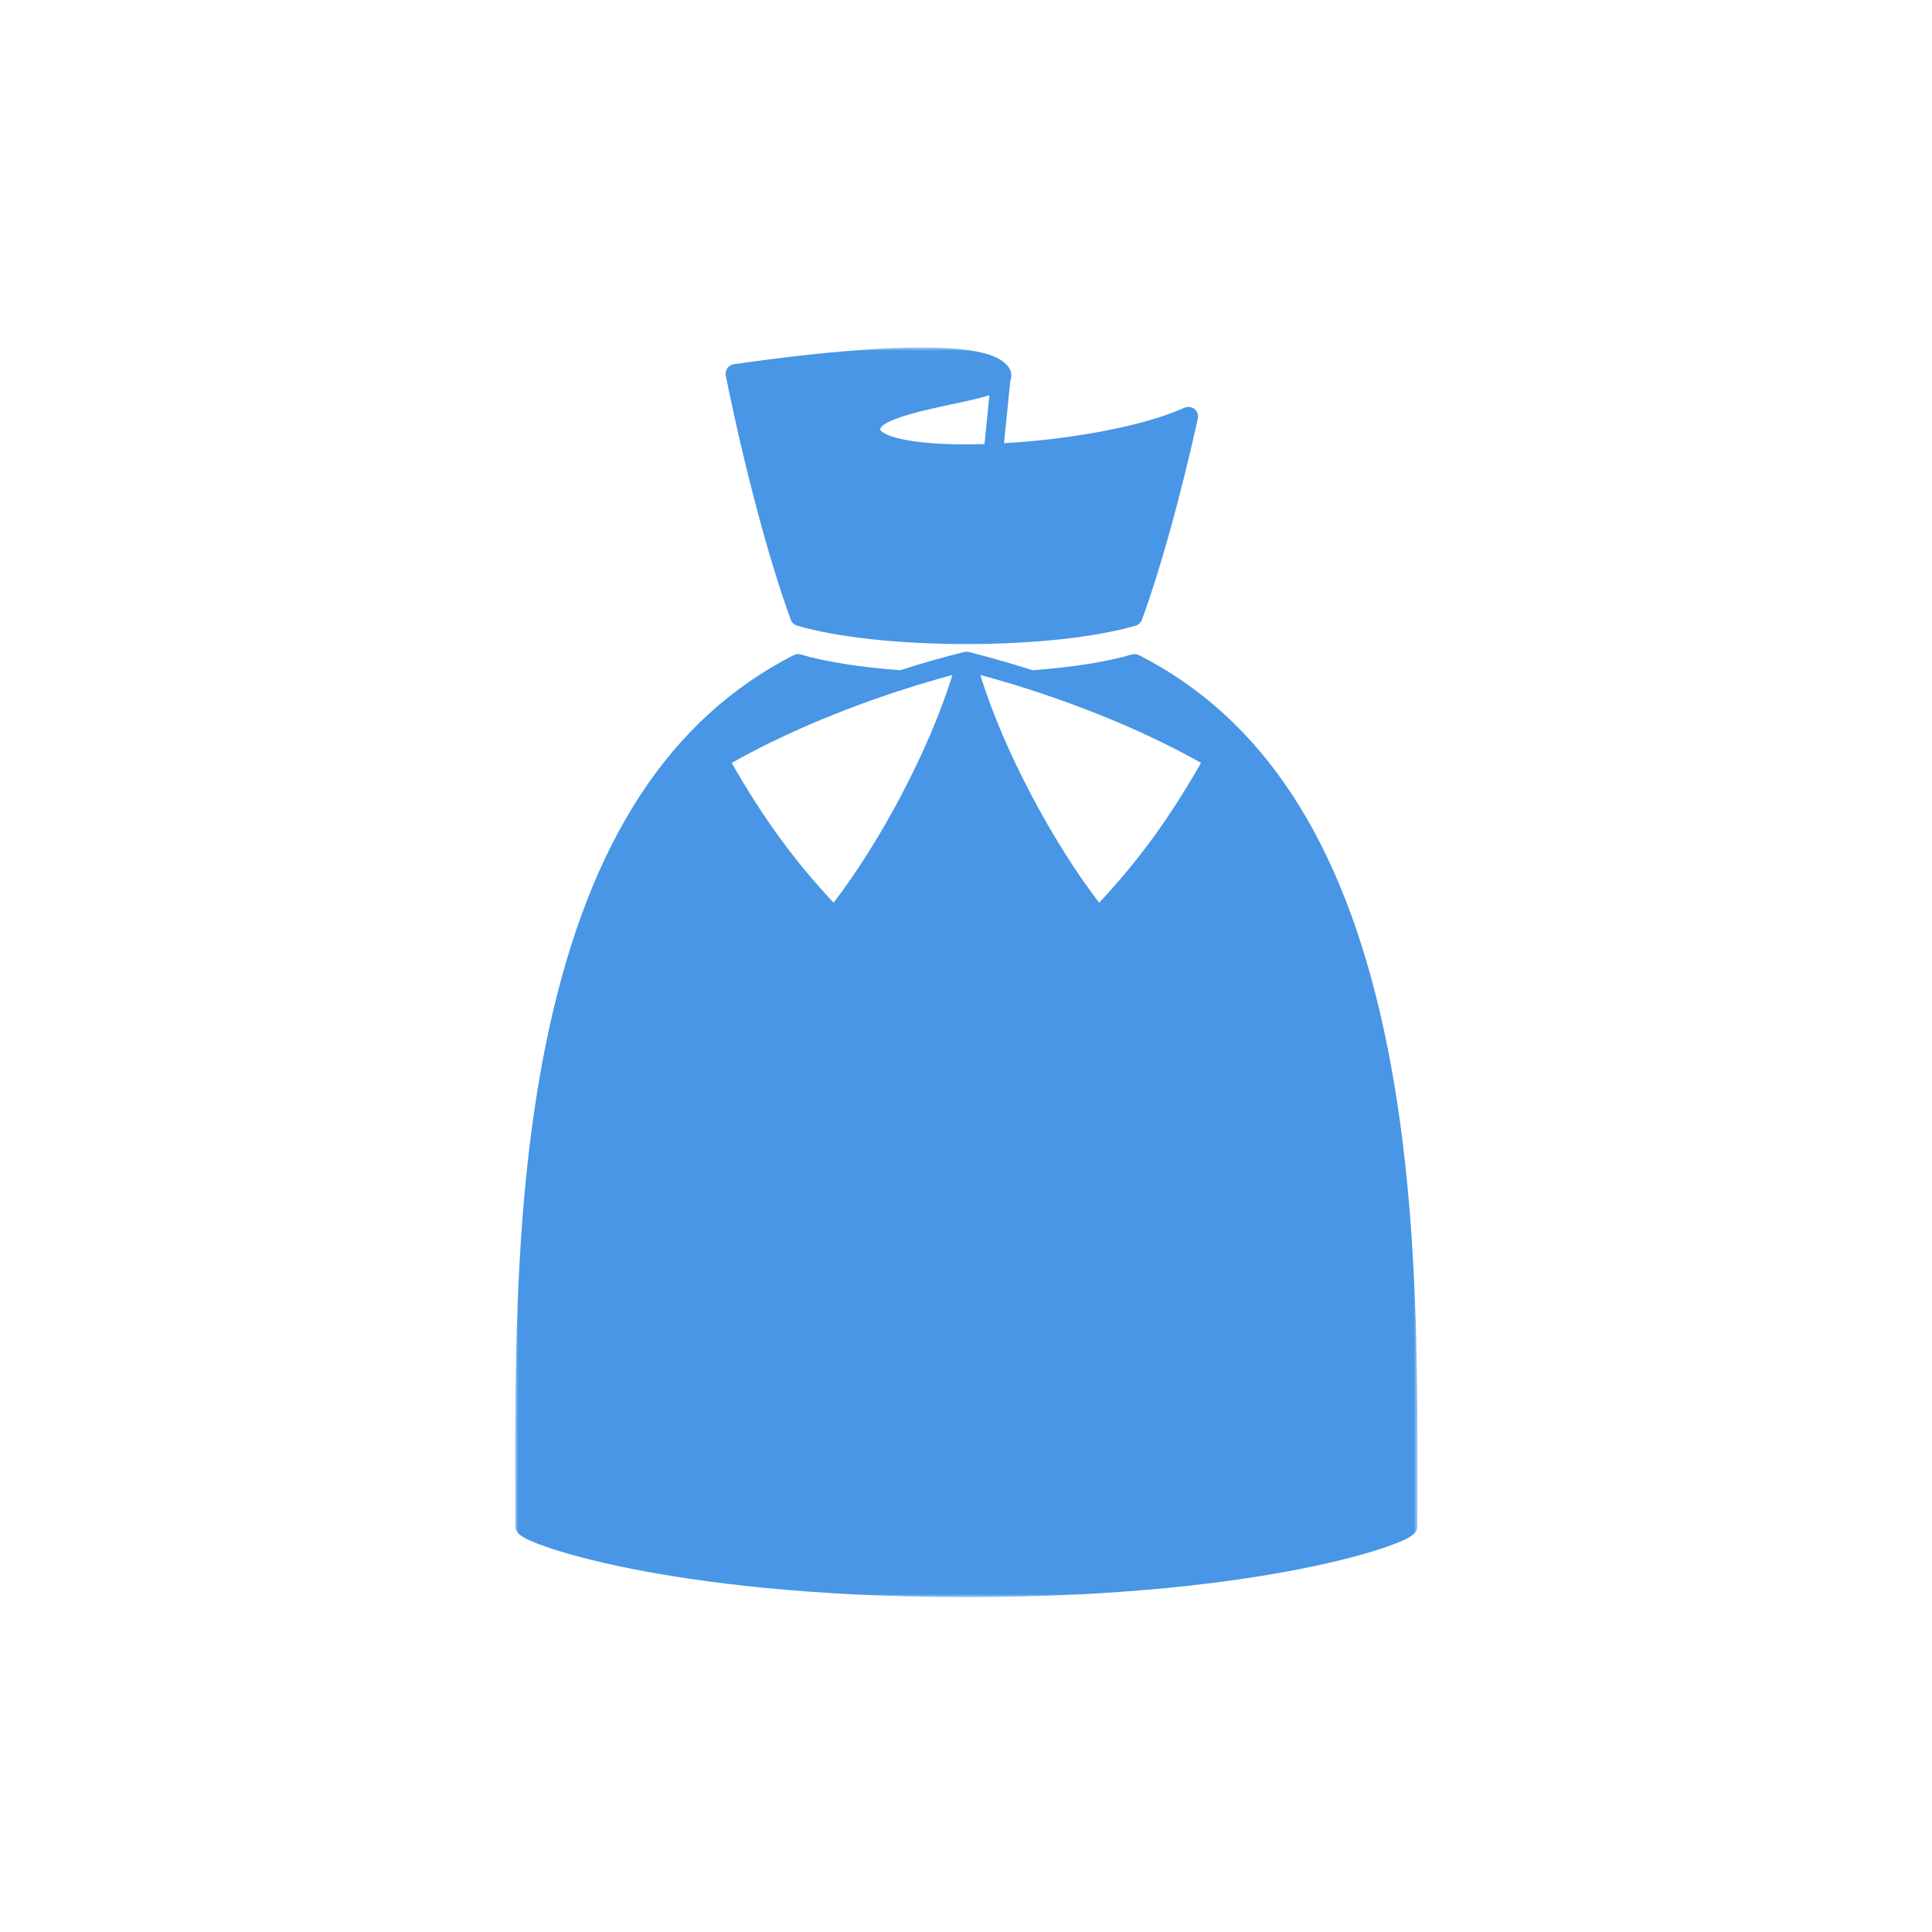
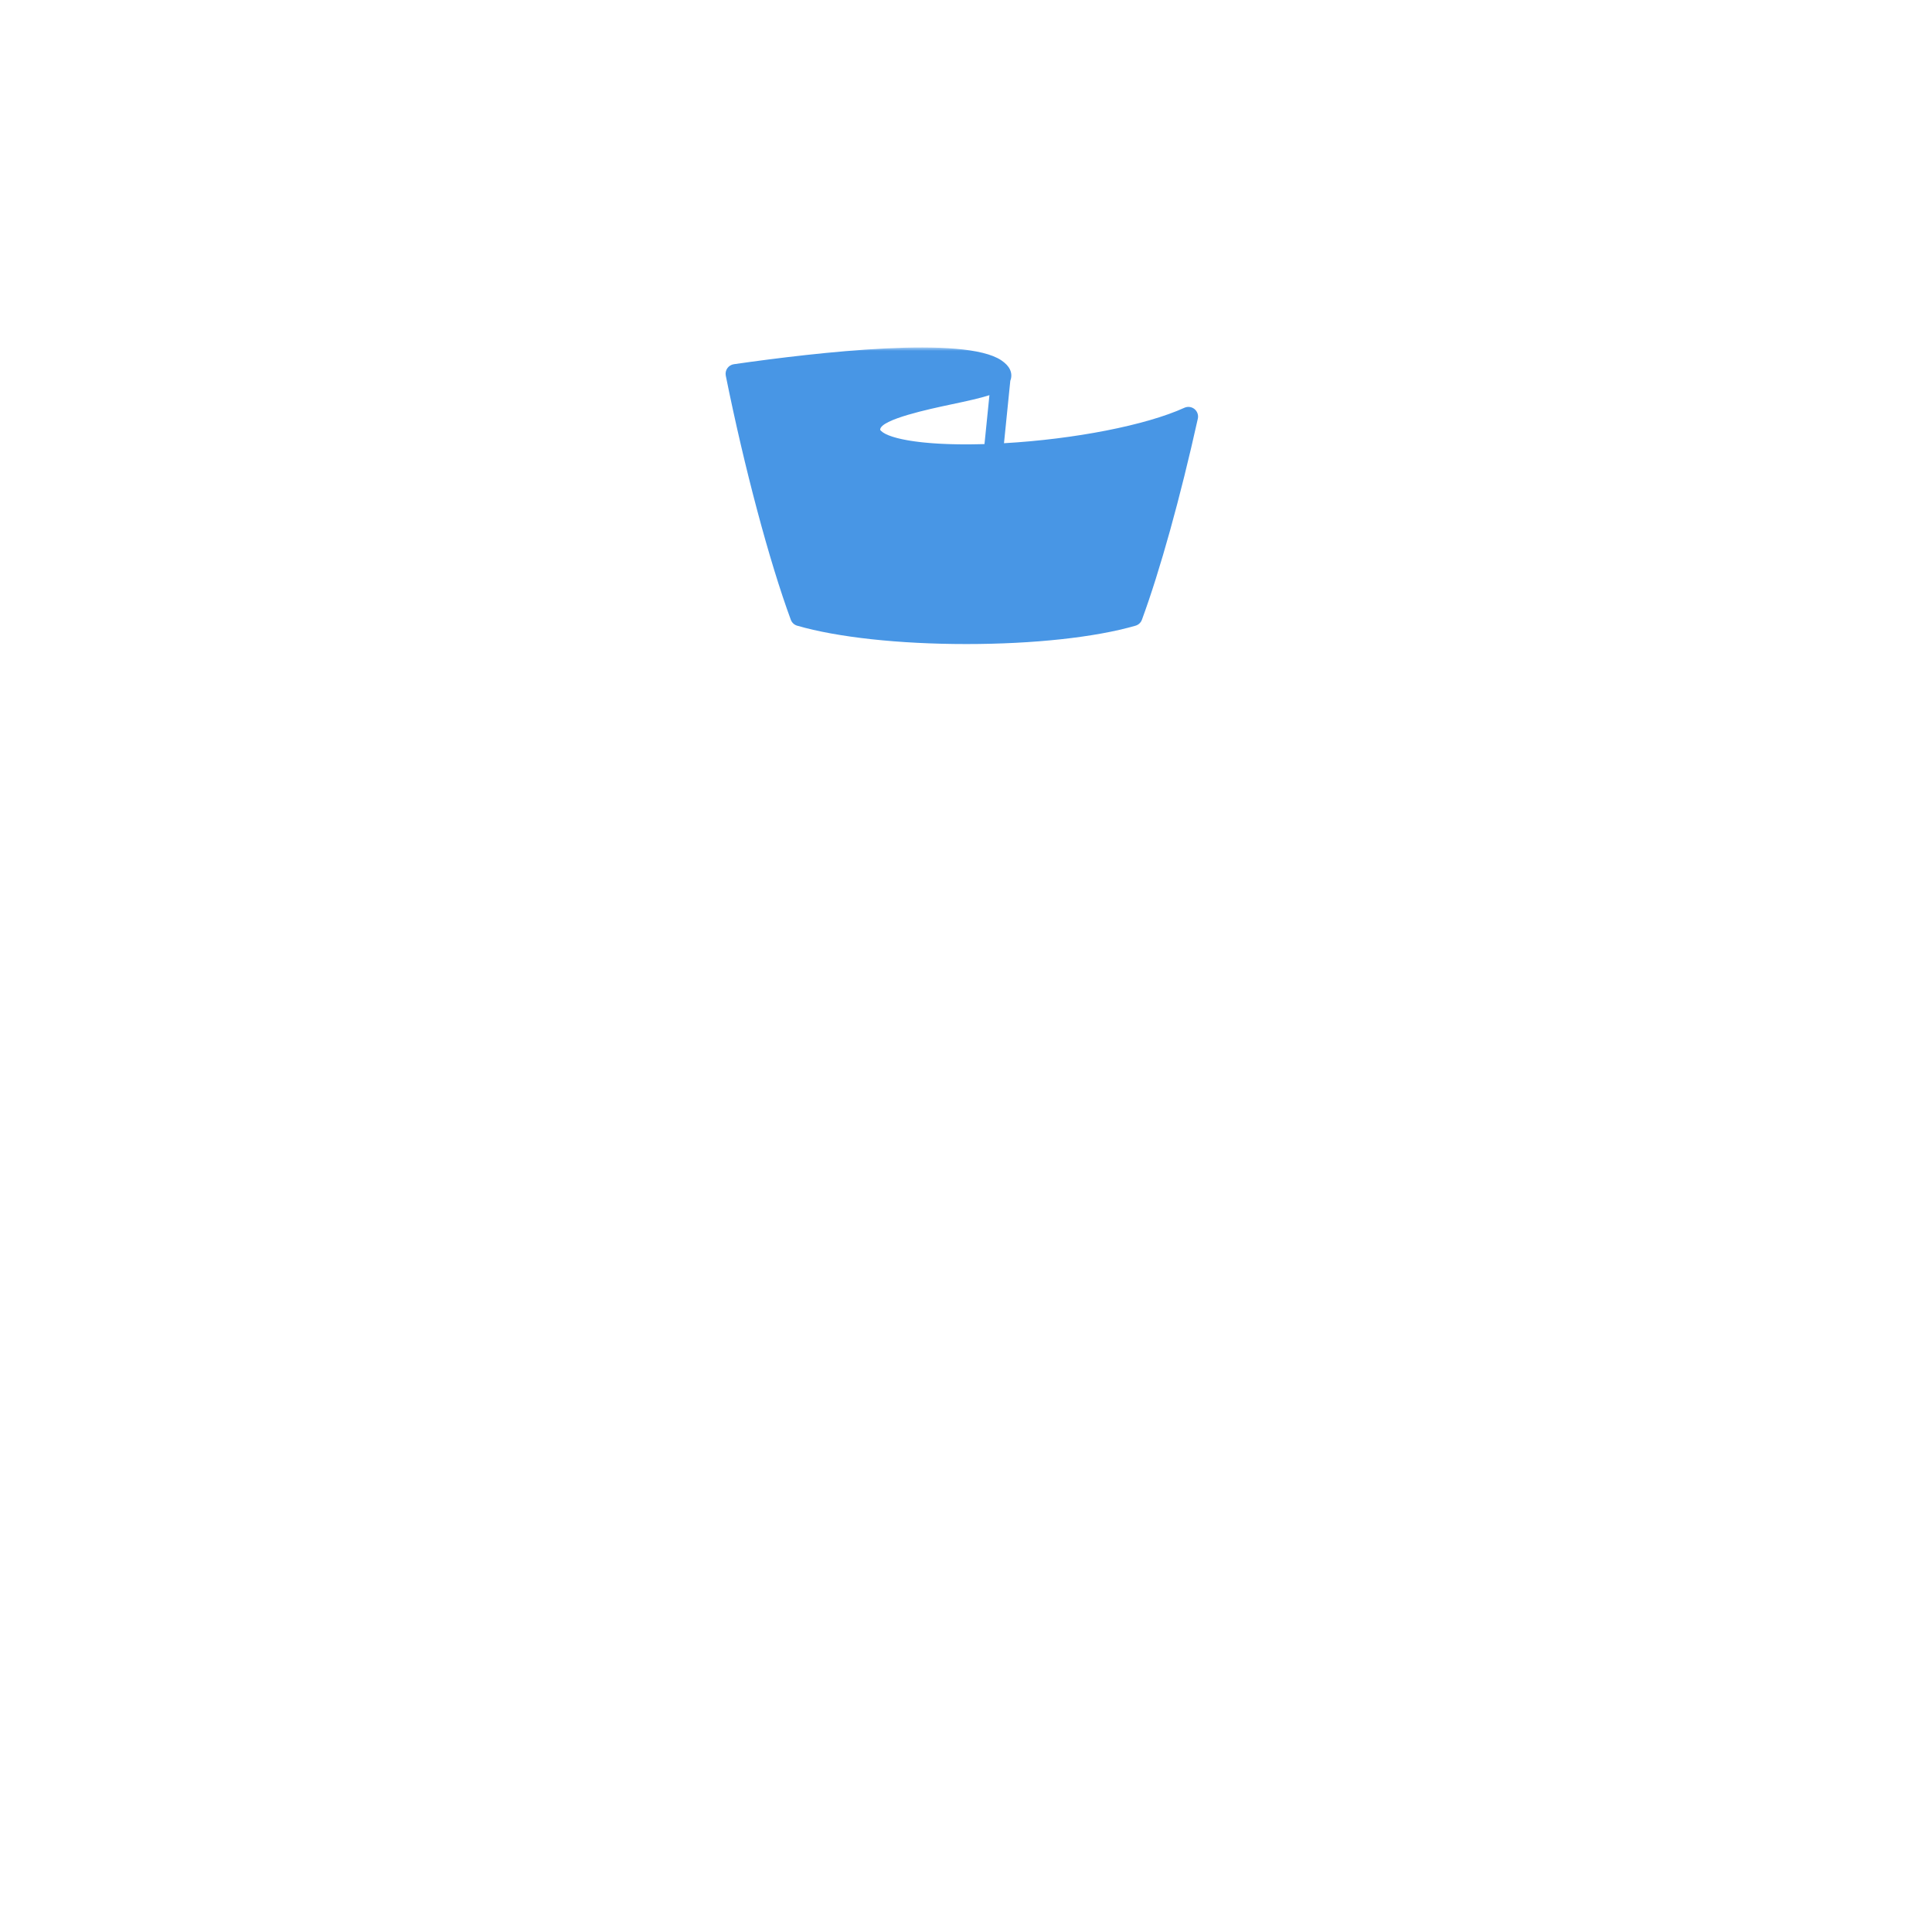
<svg xmlns="http://www.w3.org/2000/svg" xmlns:ns1="http://www.bohemiancoding.com/sketch/ns" xmlns:xlink="http://www.w3.org/1999/xlink" width="300px" height="300px" viewBox="0 0 300 300" version="1.1">
  <title>icon-vip-04</title>
  <desc>Created with Sketch.</desc>
  <defs>
    <path id="path-1" d="M0,0.956 L140.114,0.956 L140.114,195 L0,195" />
    <path id="path-3" d="M0,0.956 L140.114,0.956 L140.114,195 L0,195" />
  </defs>
  <g id="Page-1" stroke="none" stroke-width="1" fill="none" fill-rule="evenodd" ns1:type="MSPage">
    <g id="Parts01" ns1:type="MSArtboardGroup" transform="translate(-960, -70)">
      <g id="icon-vip-04" ns1:type="MSLayerGroup" transform="translate(960, 70)">
        <g id="Page-1" transform="translate(80, 53)">
          <g id="Group-3">
            <mask id="mask-2" ns1:name="Clip 2" fill="white">
              <use xlink:href="#path-1" />
            </mask>
            <g id="Clip-2" />
            <path d="M73.638,8.362 L72.871,15.954 C72.772,15.957 72.67,15.962 72.572,15.964 C72.311,15.971 72.057,15.976 71.802,15.981 C71.47,15.987 71.139,15.994 70.818,15.997 C70.581,15.999 70.35,15.999 70.119,16 C69.797,16 69.479,16 69.168,15.997 C68.951,15.995 68.737,15.991 68.525,15.988 C68.217,15.982 67.913,15.976 67.617,15.967 C67.418,15.961 67.222,15.955 67.029,15.947 C66.735,15.936 66.447,15.924 66.166,15.91 C65.982,15.9 65.801,15.89 65.622,15.88 C65.35,15.864 65.085,15.846 64.825,15.827 C64.65,15.814 64.477,15.8 64.308,15.786 C64.061,15.766 63.821,15.743 63.586,15.72 C63.421,15.704 63.257,15.687 63.098,15.67 C62.872,15.645 62.656,15.619 62.442,15.591 C62.29,15.572 62.137,15.553 61.991,15.532 C61.787,15.504 61.592,15.473 61.399,15.443 C61.259,15.42 61.118,15.399 60.984,15.375 C60.802,15.344 60.629,15.31 60.458,15.276 C60.33,15.251 60.2,15.227 60.078,15.201 C59.916,15.166 59.766,15.13 59.615,15.093 C59.501,15.066 59.384,15.039 59.277,15.011 C59.133,14.973 59.002,14.934 58.869,14.895 C58.771,14.866 58.668,14.838 58.577,14.808 C58.451,14.768 58.339,14.725 58.225,14.684 C58.143,14.654 58.055,14.624 57.978,14.593 C57.869,14.549 57.774,14.504 57.677,14.458 C57.613,14.429 57.542,14.399 57.483,14.369 C57.383,14.318 57.3,14.265 57.216,14.212 C57.175,14.187 57.127,14.163 57.09,14.137 C56.976,14.059 56.879,13.979 56.799,13.899 C56.769,13.868 56.669,13.763 56.672,13.708 C56.755,12.115 64.397,10.496 67.66,9.805 C68.258,9.678 68.82,9.558 69.354,9.442 C69.397,9.432 69.445,9.422 69.488,9.413 C70.008,9.299 70.494,9.189 70.955,9.081 C70.998,9.071 71.044,9.061 71.086,9.051 C71.537,8.944 71.956,8.839 72.352,8.734 C72.393,8.723 72.438,8.712 72.479,8.701 C72.865,8.597 73.22,8.493 73.554,8.387 C73.58,8.378 73.612,8.37 73.638,8.362 M42.796,43.235 C42.96,43.682 43.328,44.025 43.785,44.157 C50.035,45.968 59.611,47.008 70.056,47.008 C80.502,47.008 90.077,45.968 96.326,44.157 C96.784,44.025 97.152,43.682 97.316,43.235 C100.121,35.622 103.285,24.24 105.999,12.008 C106.122,11.453 105.92,10.876 105.479,10.518 C105.037,10.159 104.43,10.084 103.913,10.318 C97.943,13.036 86.858,15.197 75.899,15.822 L76.879,6.127 C77.104,5.563 77.095,4.947 76.824,4.374 C76.58,3.861 76.142,3.396 75.483,2.95 C69.784,-0.896 47.018,1.678 33.956,3.554 C33.547,3.613 33.182,3.838 32.944,4.175 C32.705,4.511 32.617,4.931 32.699,5.336 C35.583,19.635 39.451,34.157 42.796,43.235" id="Fill-1" fill="#4896E5" ns1:type="MSShapeGroup" mask="url(#mask-2)" />
          </g>
          <g id="Group-6">
            <mask id="mask-4" ns1:name="Clip 5" fill="white">
              <use xlink:href="#path-3" />
            </mask>
            <g id="Clip-5" />
-             <path d="M79.703,54.017 C89.556,57.179 99.003,61.22 106.493,65.466 C101.578,74.072 96.744,80.705 90.673,87.17 C83.348,77.623 75.964,63.623 72.434,52.479 C72.36,52.245 72.293,52.027 72.226,51.809 C74.672,52.467 77.177,53.207 79.703,54.017 M67.888,51.809 C67.836,51.977 67.783,52.147 67.728,52.325 C67.711,52.377 67.696,52.425 67.68,52.478 C64.149,63.624 56.766,77.625 49.441,87.17 C43.37,80.705 38.536,74.072 33.621,65.466 C41.111,61.22 50.558,57.179 60.411,54.017 C62.934,53.207 65.439,52.468 67.888,51.809 M134.868,106.816 C128.502,77.514 116.069,58.514 96.859,48.73 C96.515,48.555 96.119,48.52 95.749,48.629 C91.981,49.755 86.511,50.619 80.331,51.071 C76.962,49.996 73.629,49.043 70.42,48.242 C70.362,48.227 70.304,48.229 70.245,48.221 C70.186,48.214 70.129,48.199 70.069,48.199 C70.065,48.199 70.061,48.197 70.057,48.197 L70.056,48.197 C70.052,48.197 70.049,48.198 70.045,48.198 C69.978,48.199 69.913,48.215 69.846,48.224 C69.795,48.231 69.744,48.229 69.693,48.242 C66.48,49.044 63.147,49.997 59.783,51.071 C53.603,50.619 48.133,49.755 44.364,48.629 C43.995,48.519 43.598,48.554 43.254,48.73 C24.045,58.514 11.612,77.514 5.246,106.816 C-0.078,131.317 -0.031,157.771 0.007,179.028 L0.013,183.933 C0.013,184.895 0.39,185.705 5.266,187.347 C7.646,188.149 11.827,189.369 18.221,190.631 C28.326,192.624 45.522,195 70.057,195 C94.591,195 111.787,192.624 121.893,190.631 C128.287,189.369 132.467,188.149 134.848,187.347 C139.724,185.705 140.101,184.895 140.101,183.933 L140.107,179.028 C140.145,157.772 140.191,131.317 134.868,106.816" id="Fill-4" fill="#4896E5" ns1:type="MSShapeGroup" mask="url(#mask-4)" />
          </g>
        </g>
      </g>
    </g>
  </g>
</svg>